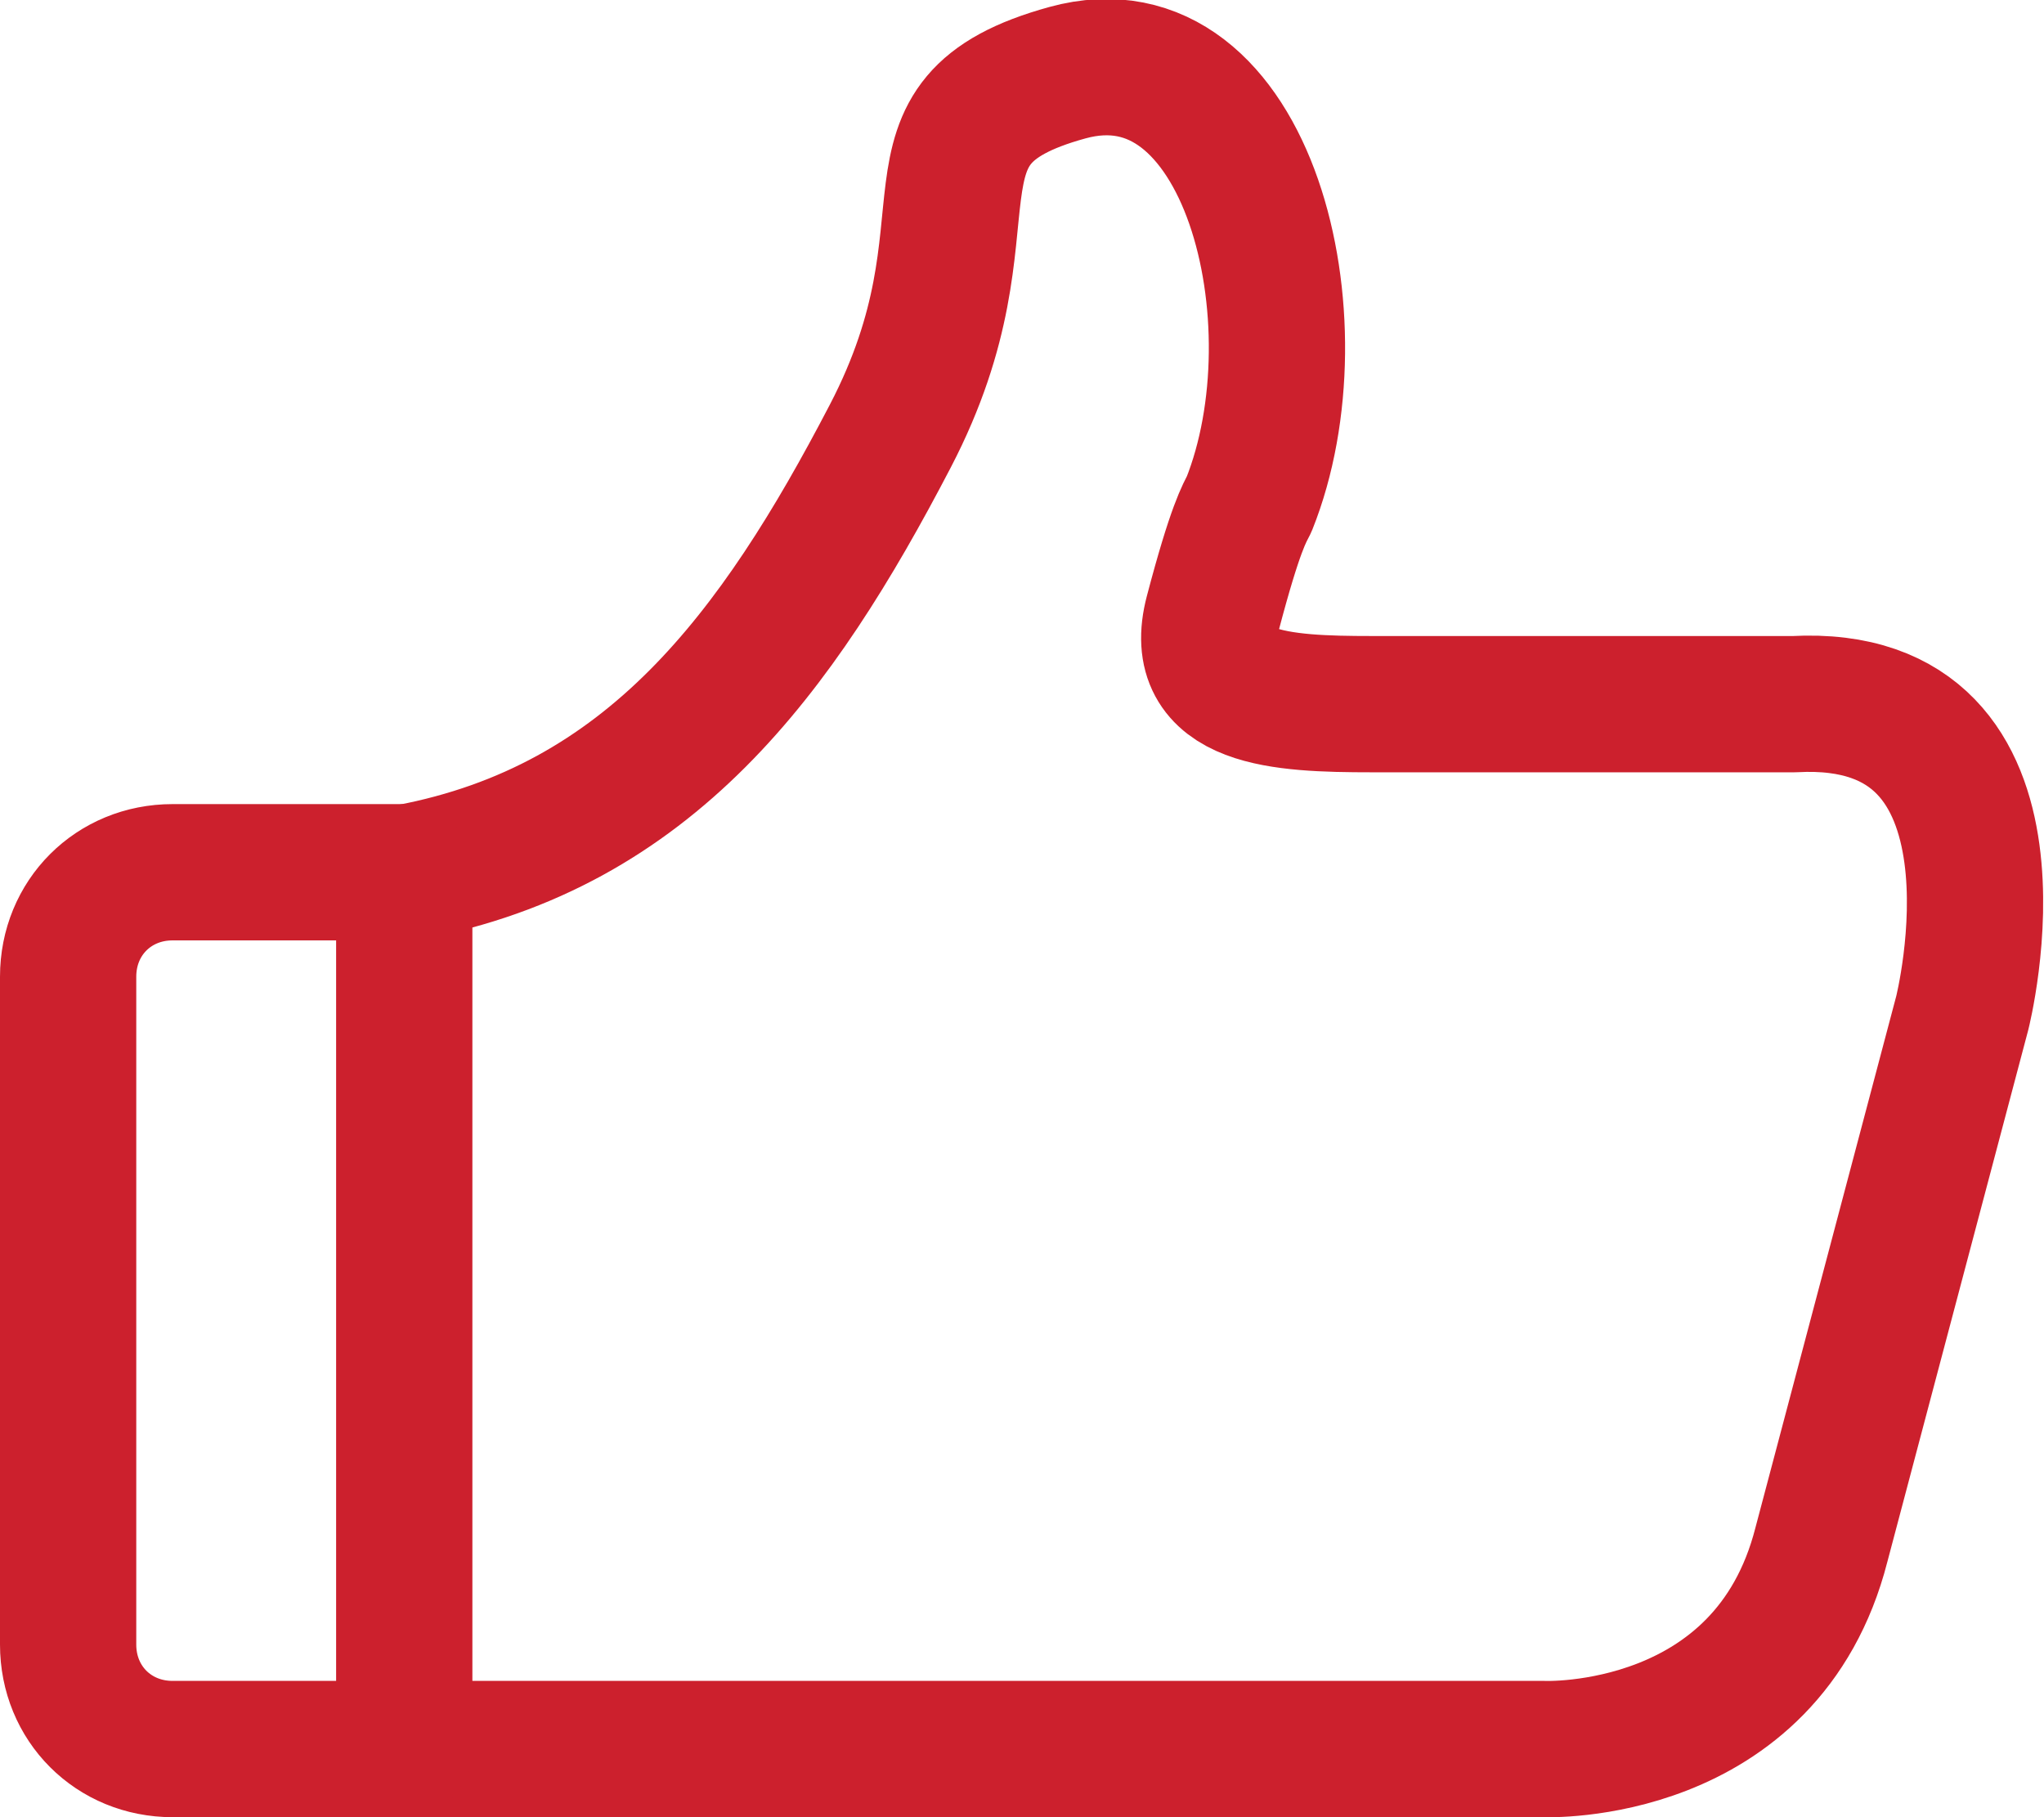
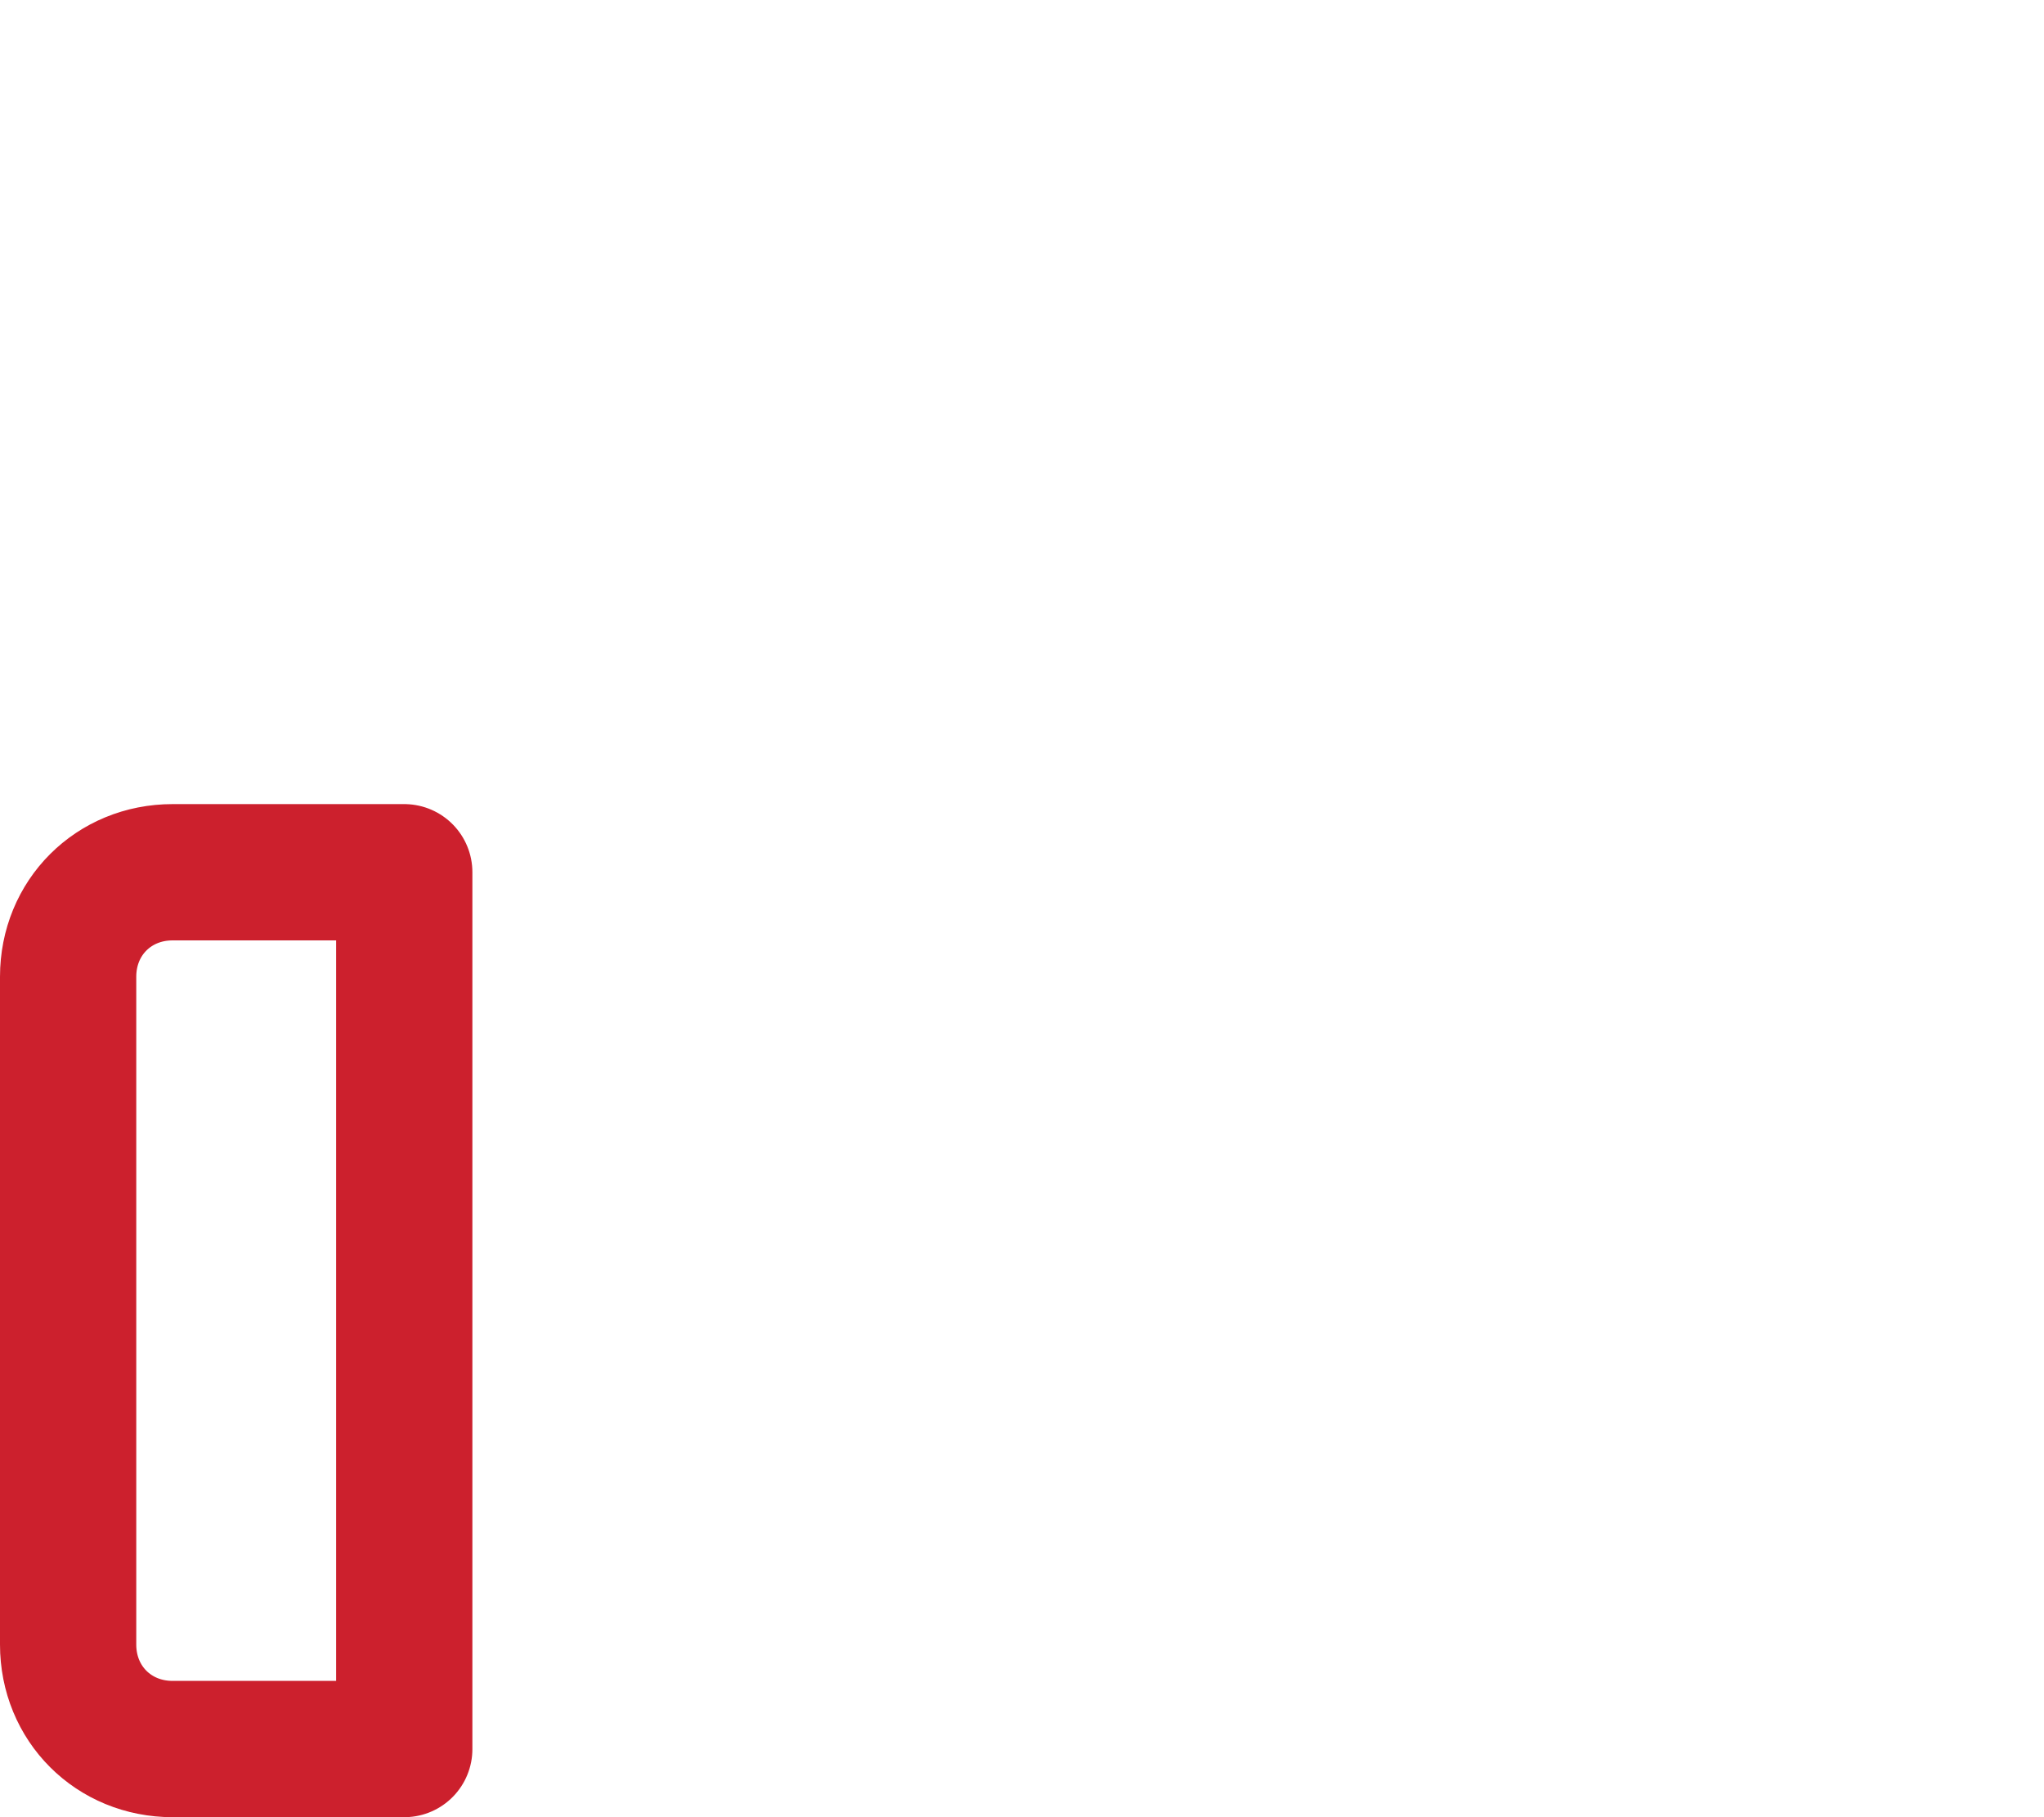
<svg xmlns="http://www.w3.org/2000/svg" id="_图层_1" data-name="图层_1" version="1.1" viewBox="0 0 45 40">
  <defs>
    <style>
      .st0 {
        fill: none;
        stroke: #cc202d;
        stroke-linecap: round;
        stroke-linejoin: round;
        stroke-width: 3px;
      }
    </style>
  </defs>
-   <path class="st0" d="M9.1,38.5h24.9s4.9.2,6.1-4.5l3.1-11.7s1.8-7.1-3.7-6.8h-9.3c-2,0-4-.1-3.5-2s.7-2.2.8-2.4c1.6-4,0-10.6-4-9.5s-1.4,3.2-3.9,8-5.3,8.6-10.6,9.6" />
  <path class="st0" d="M8.9,38.5H3.8c-1.3,0-2.3-1-2.3-2.3v-14.7c0-1.3,1-2.3,2.3-2.3h5.1v19.3Z" />
</svg>